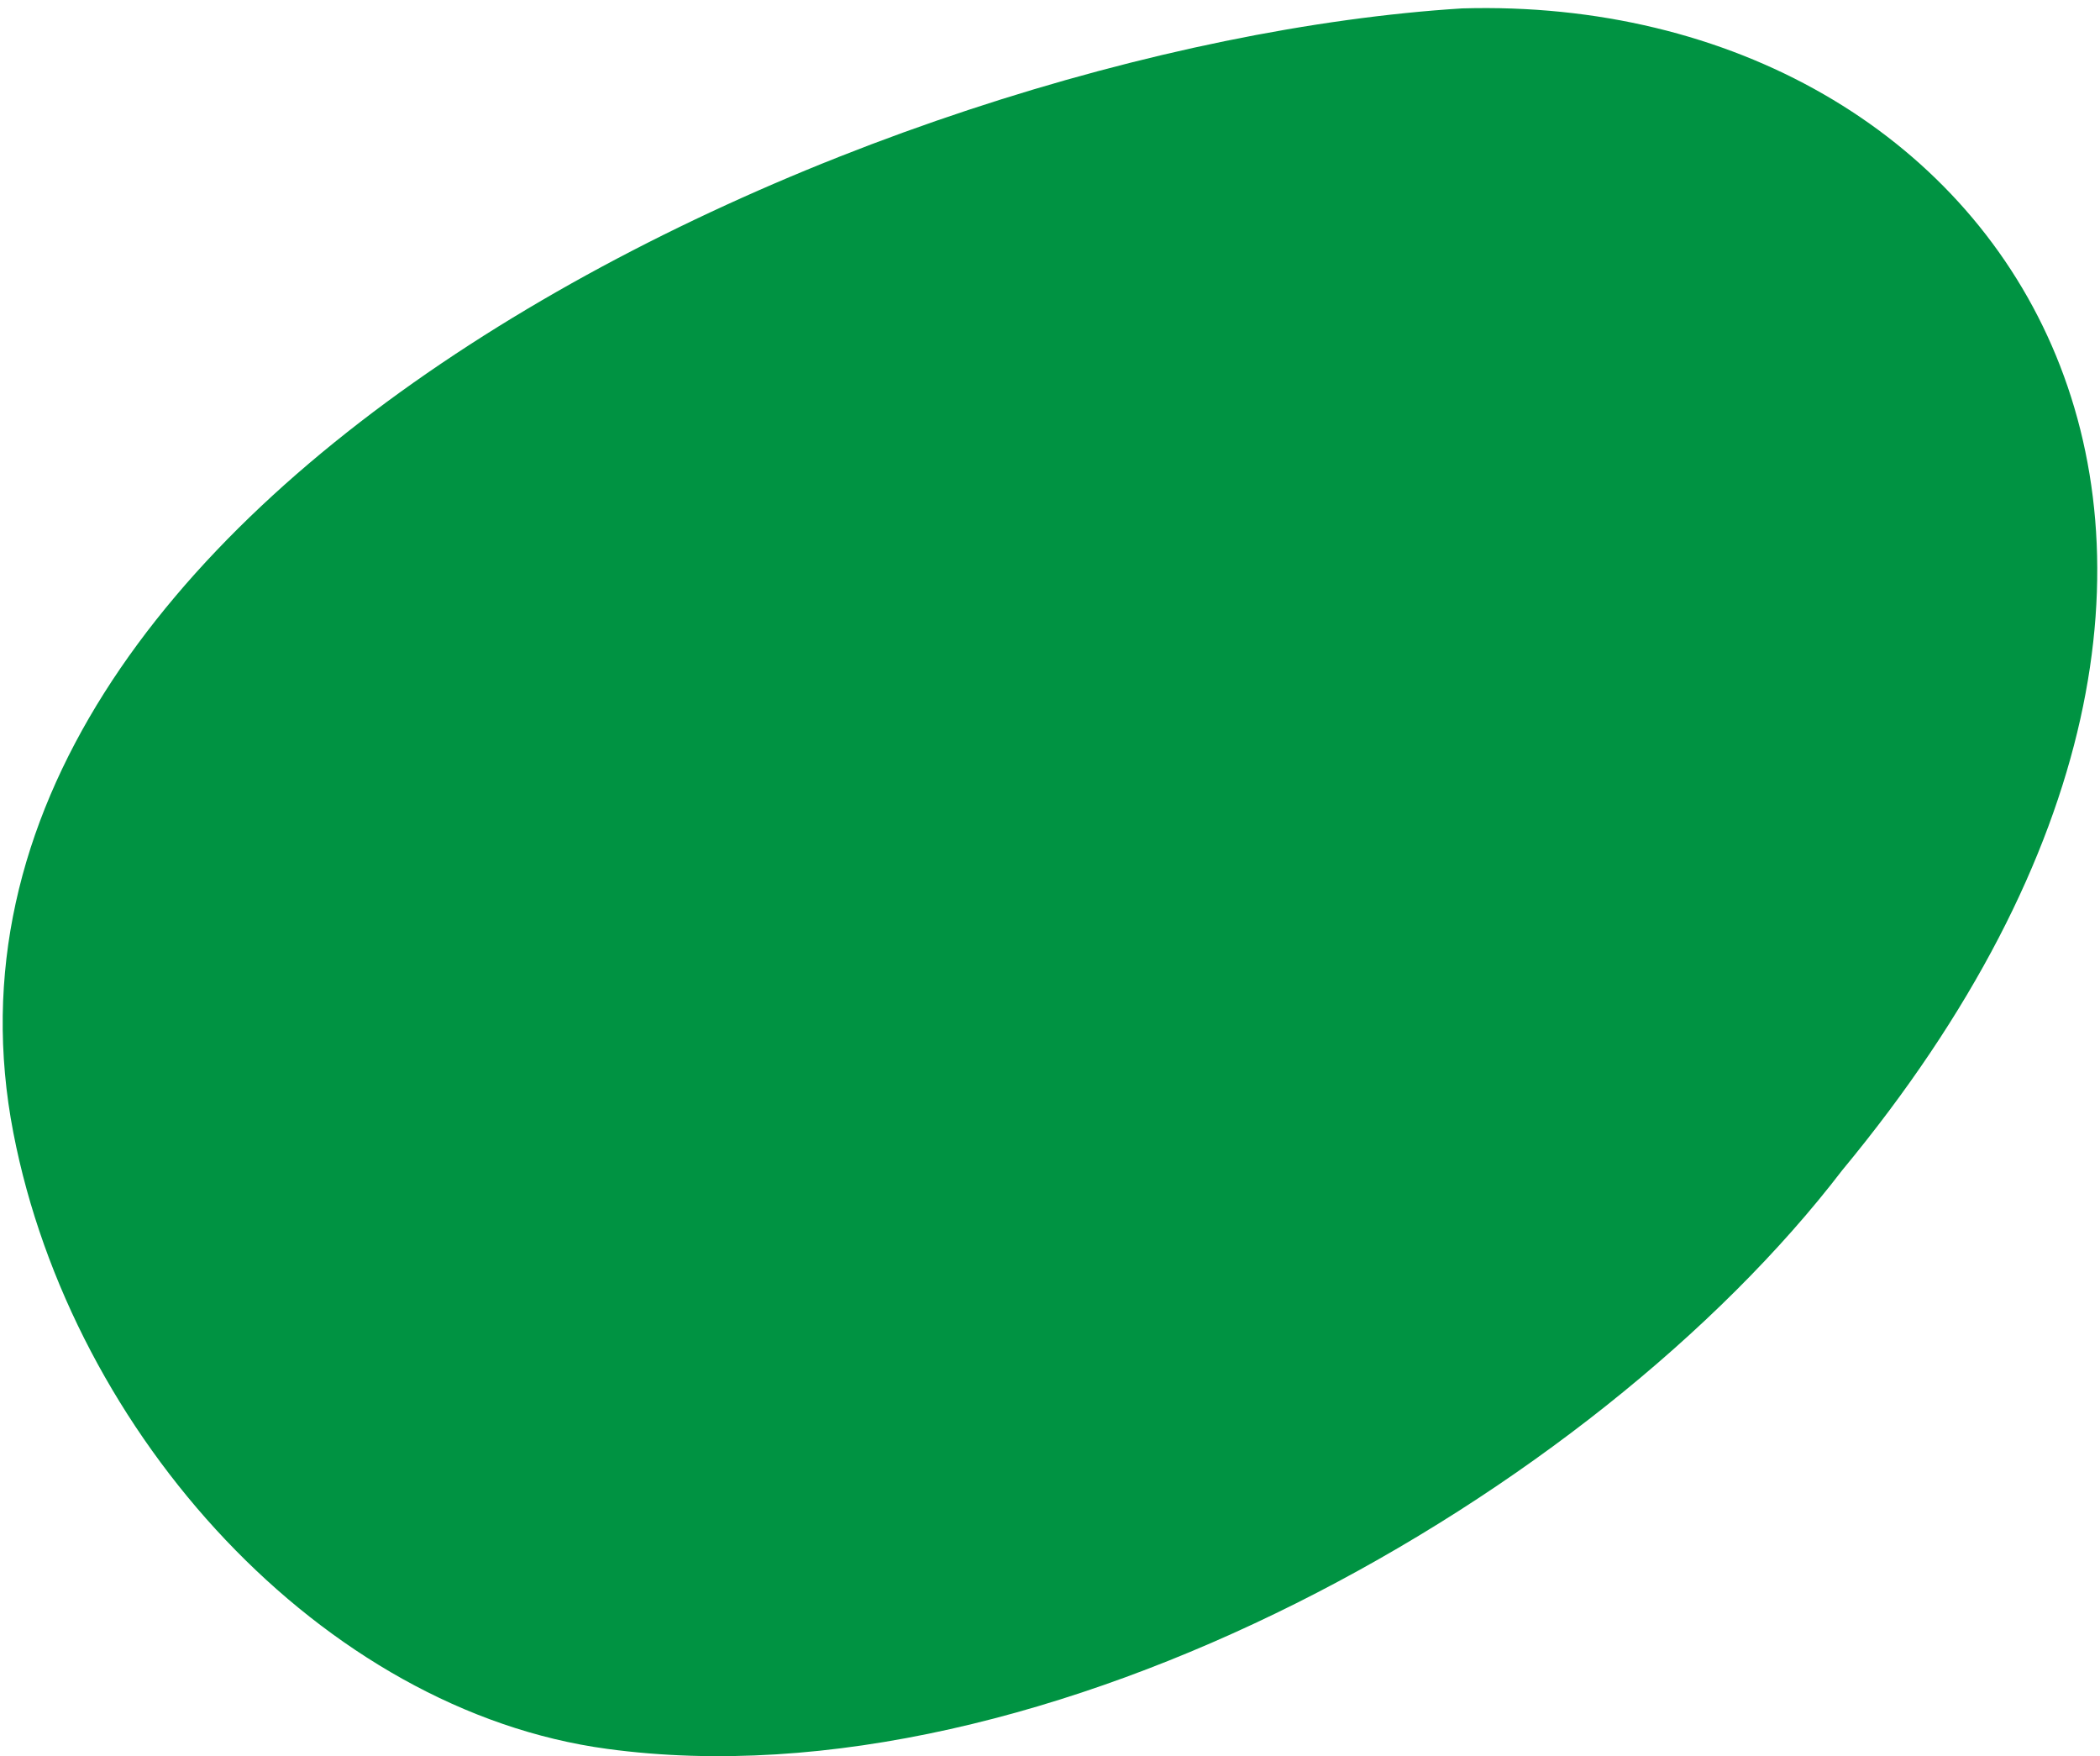
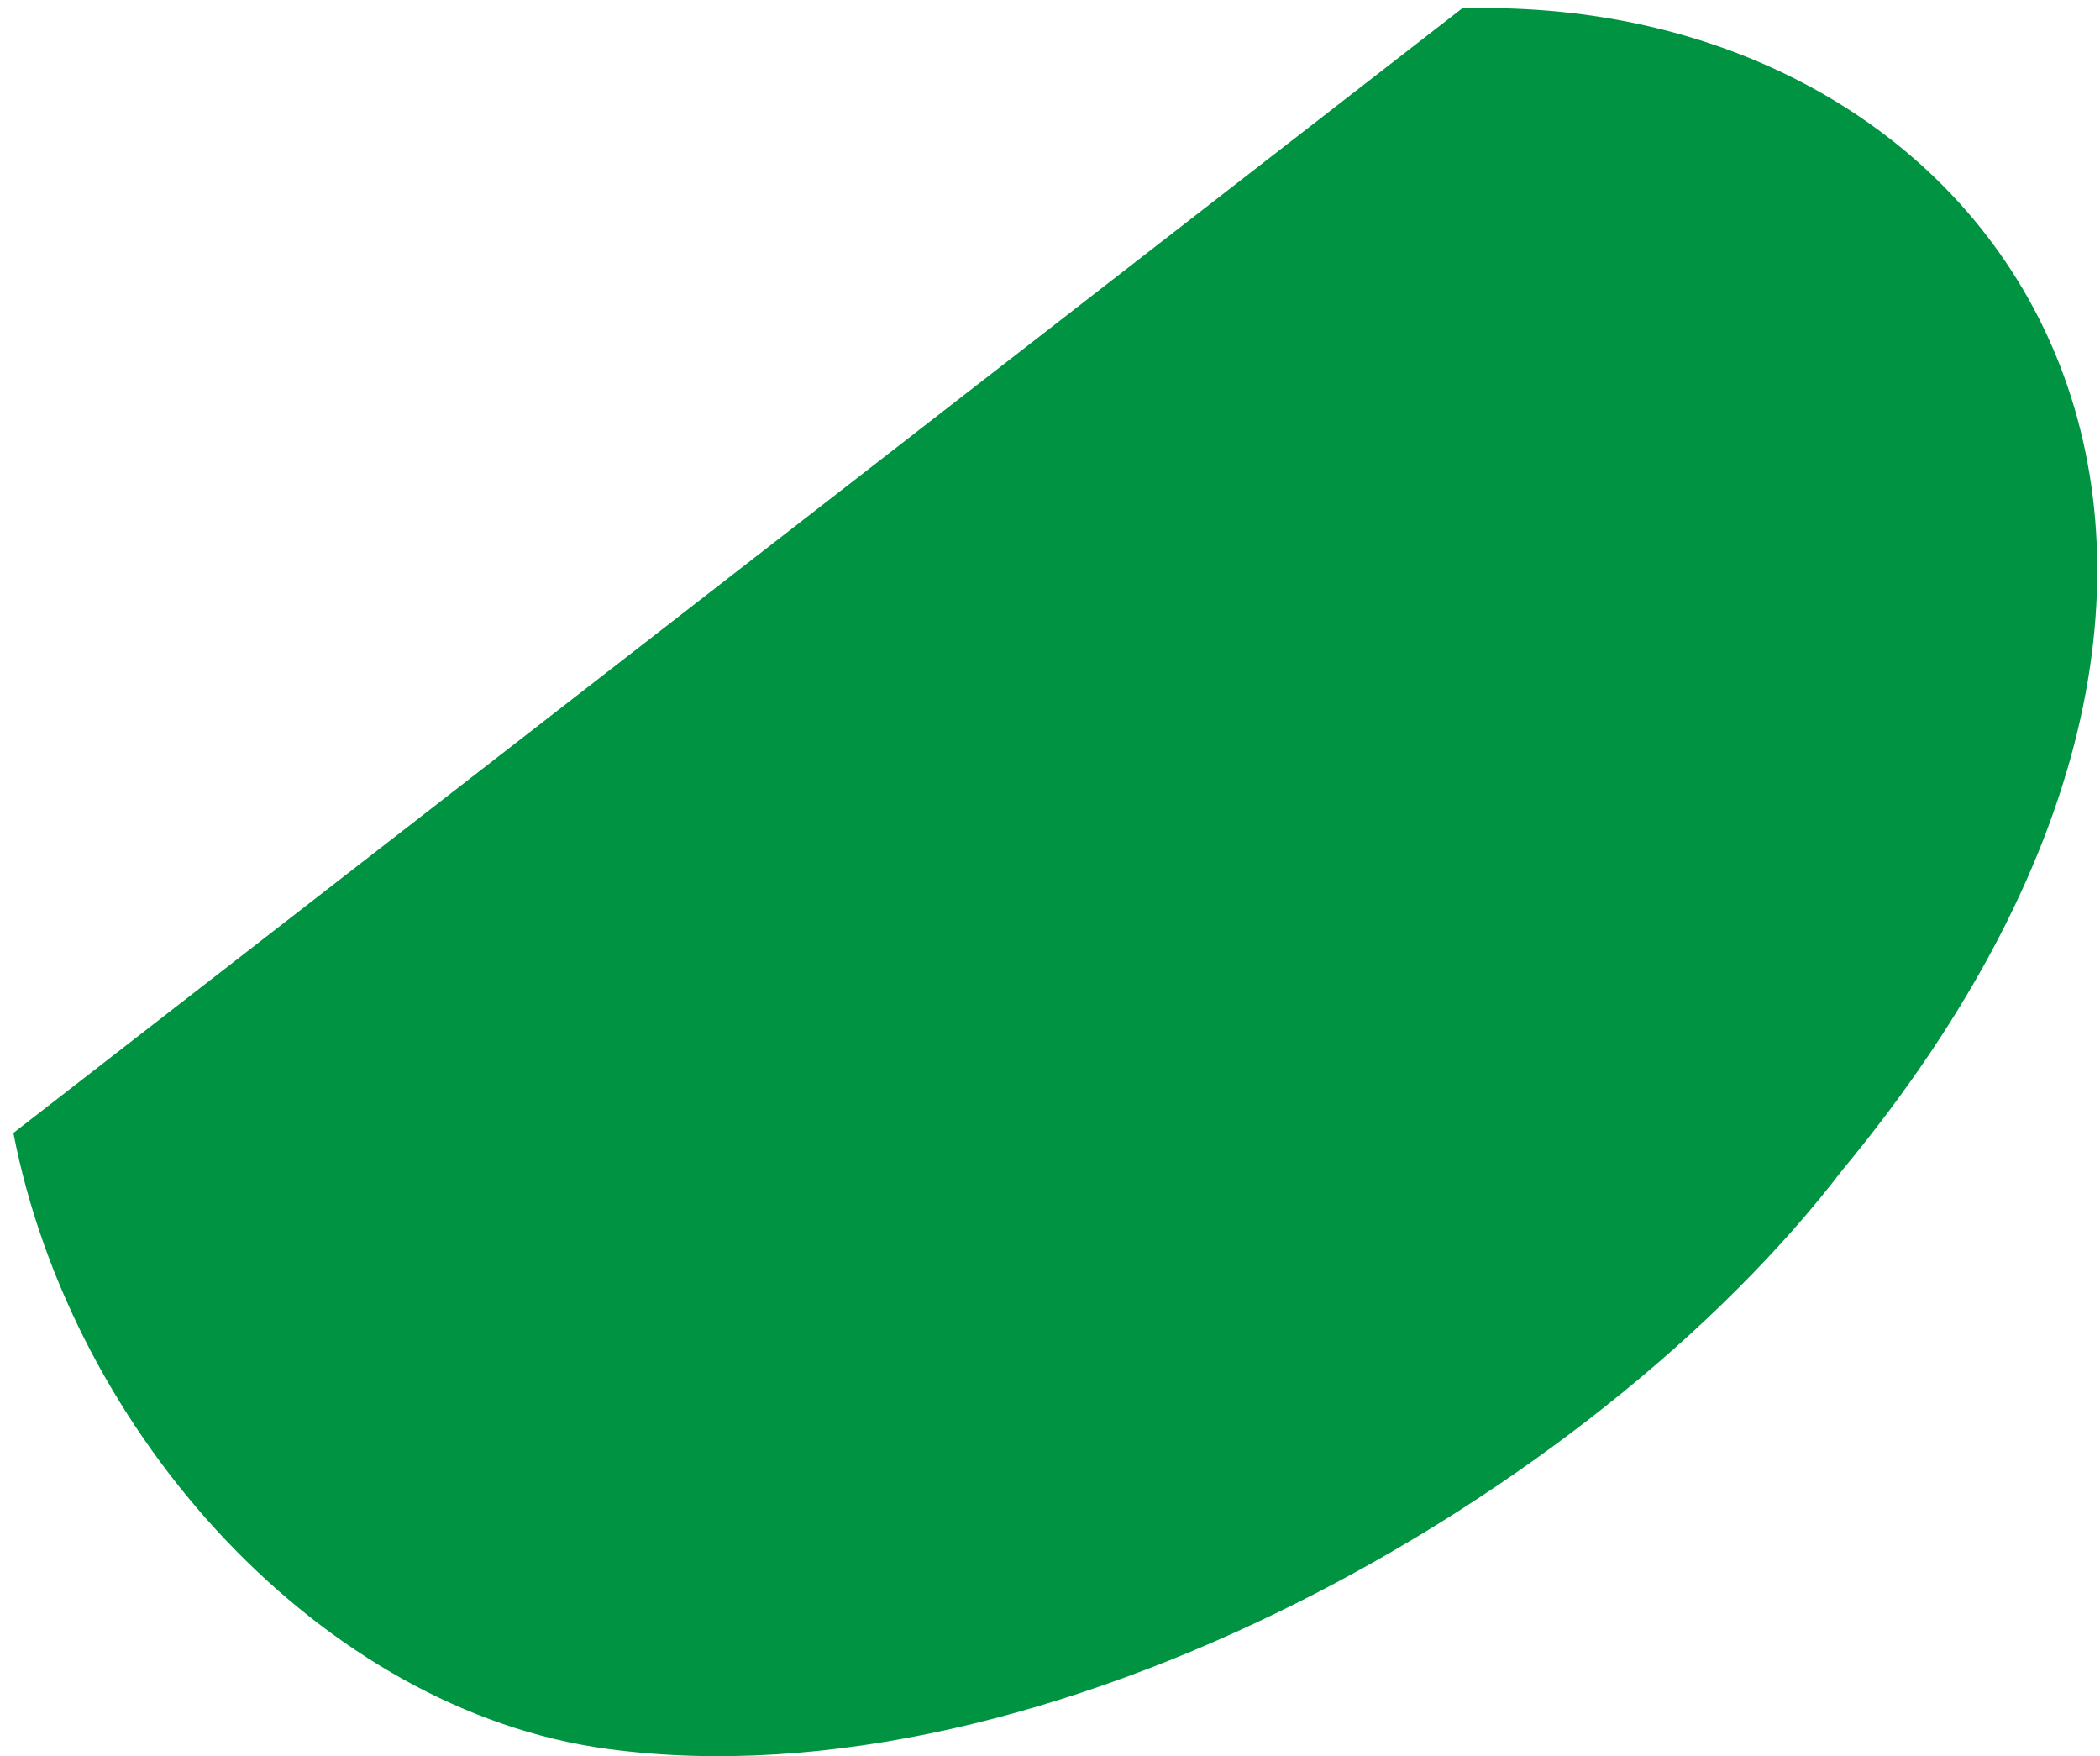
<svg xmlns="http://www.w3.org/2000/svg" version="1.1" id="Layer_1" x="0px" y="0px" viewBox="0 0 800 668.9" style="enable-background:new 0 0 800 668.9;" xml:space="preserve">
  <style type="text/css">
	.st0{fill-rule:evenodd;clip-rule:evenodd;fill:#009342;}
</style>
  <g>
-     <path id="Fill-1" class="st0" d="M557,3.2c206.1-6,344.7,201.2,144.8,442.5c-94.5,123.4-303.5,243-470.4,220.4   C122.9,651.5,27.4,546.6,5.1,431.5C-42.1,188.2,331.4,17.3,557,3.2" />
+     <path id="Fill-1" class="st0" d="M557,3.2c206.1-6,344.7,201.2,144.8,442.5c-94.5,123.4-303.5,243-470.4,220.4   C122.9,651.5,27.4,546.6,5.1,431.5" />
  </g>
</svg>